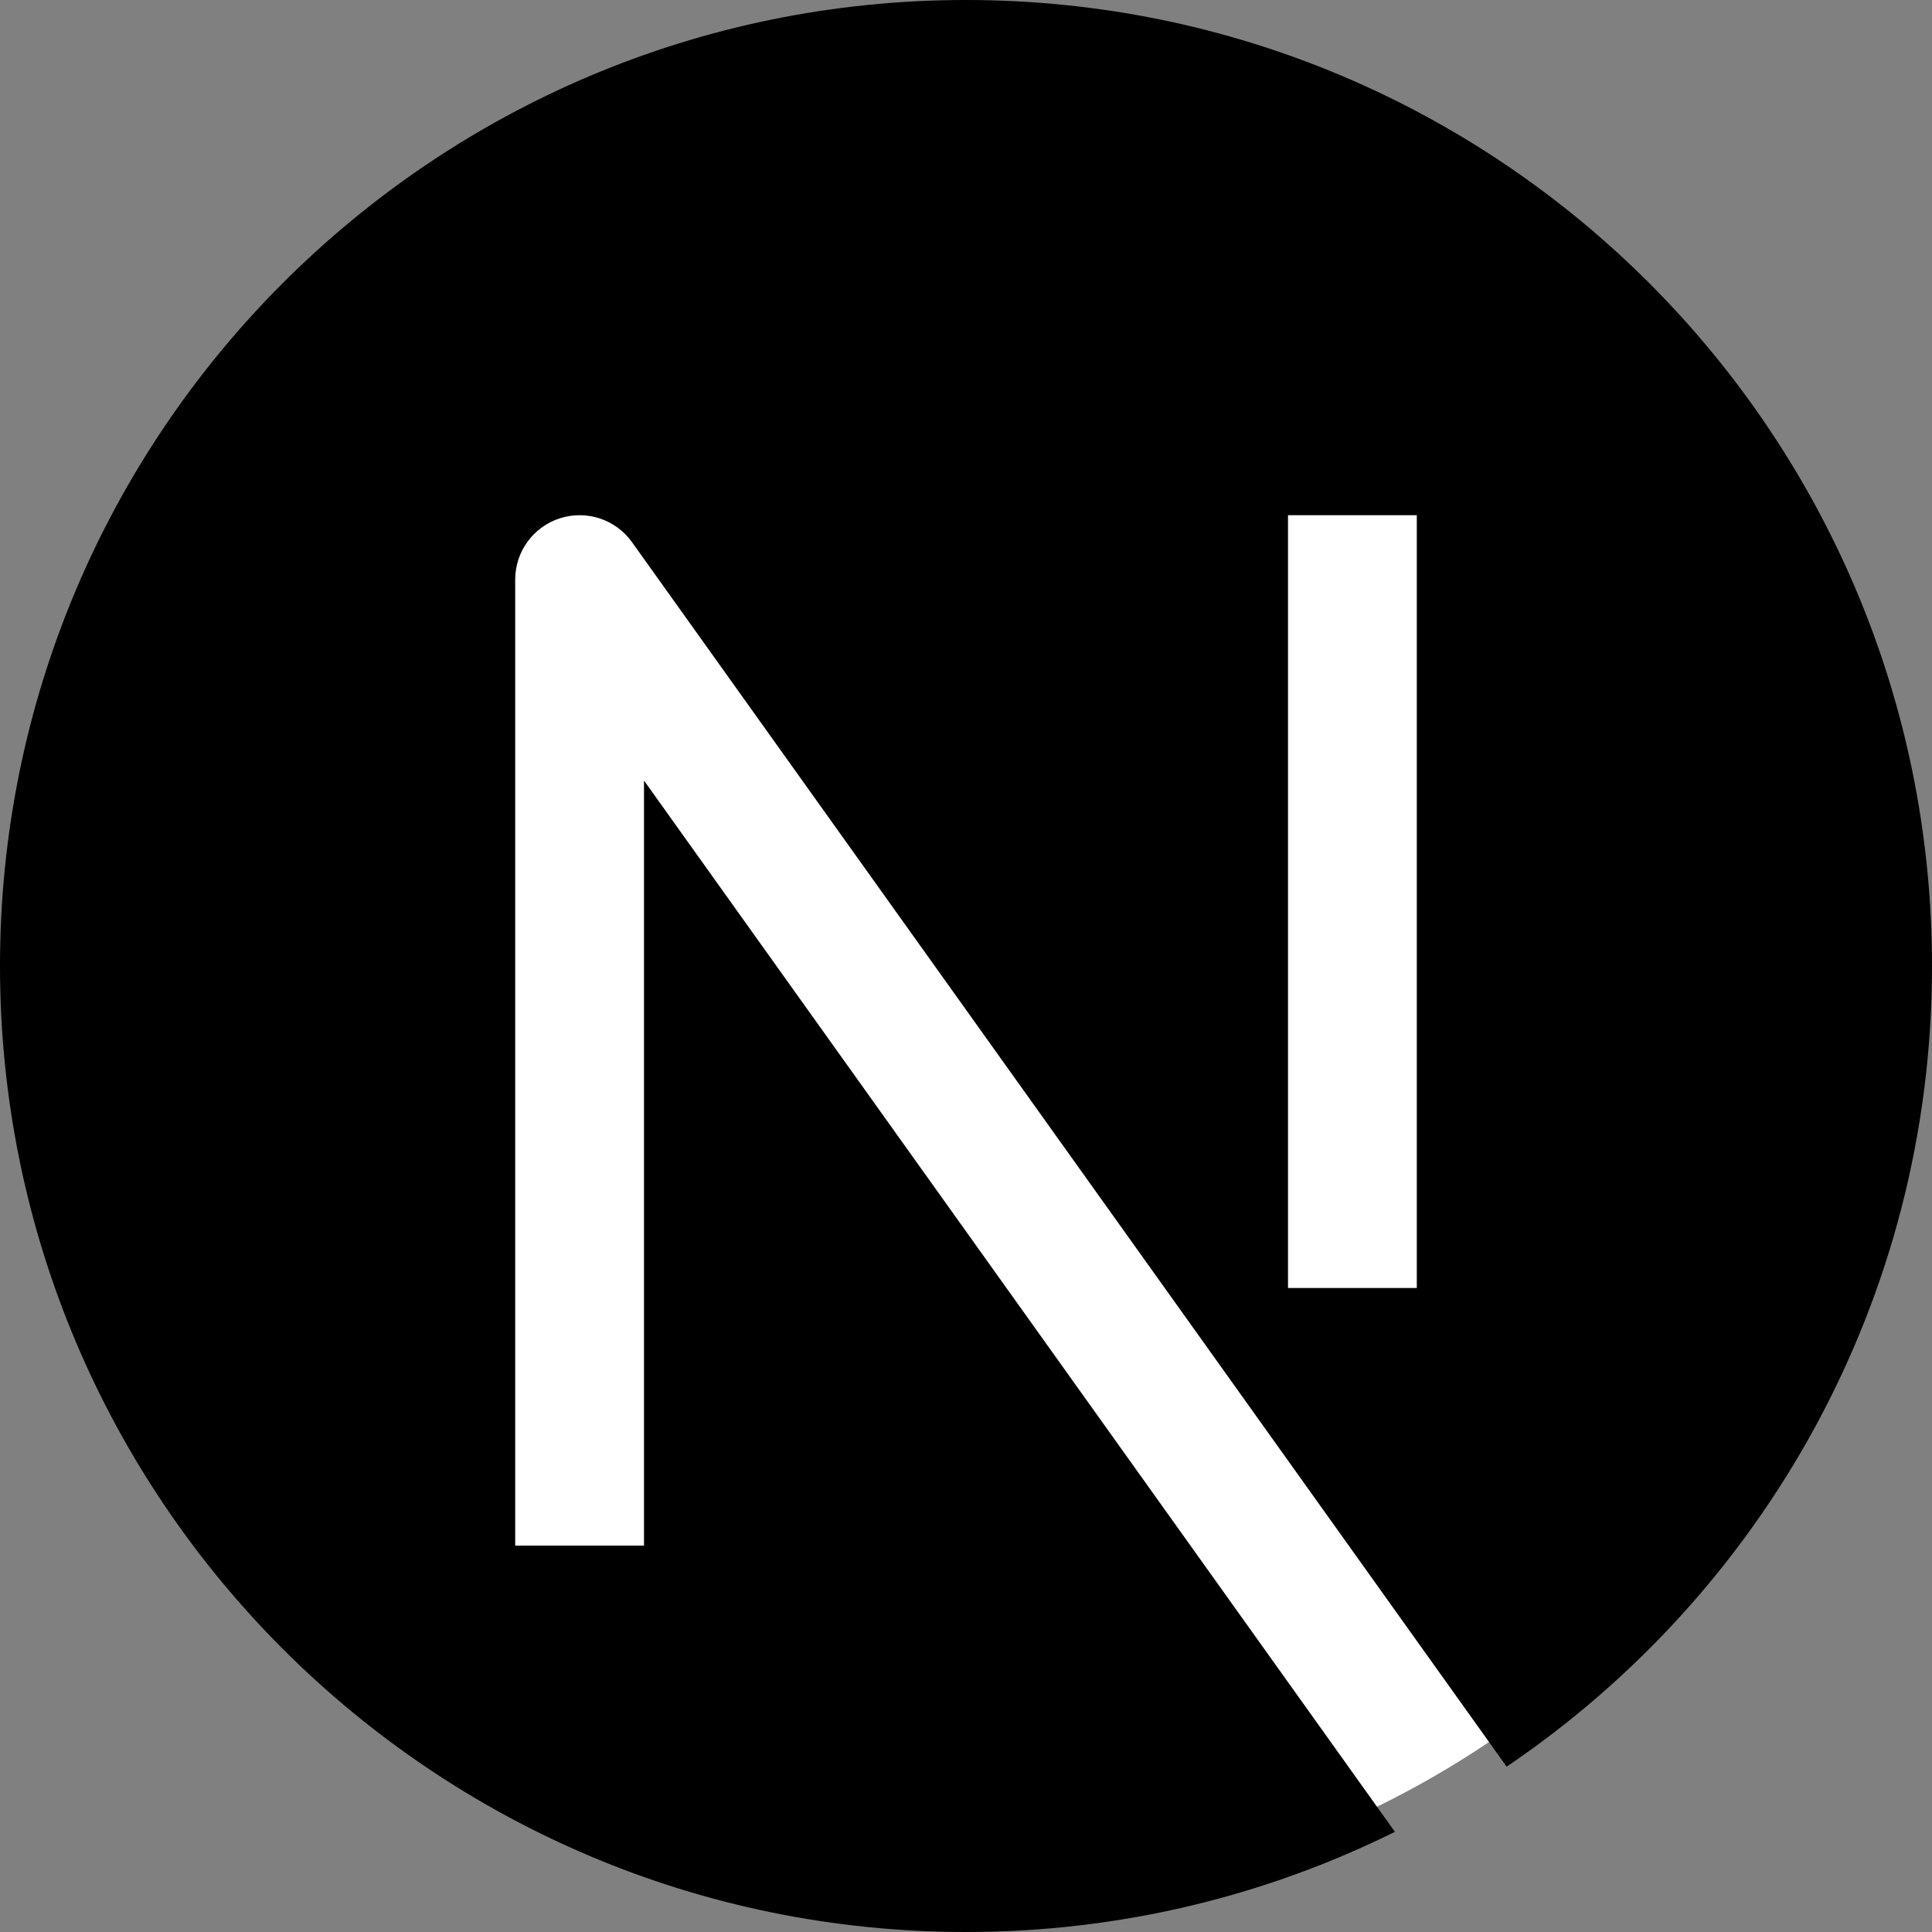
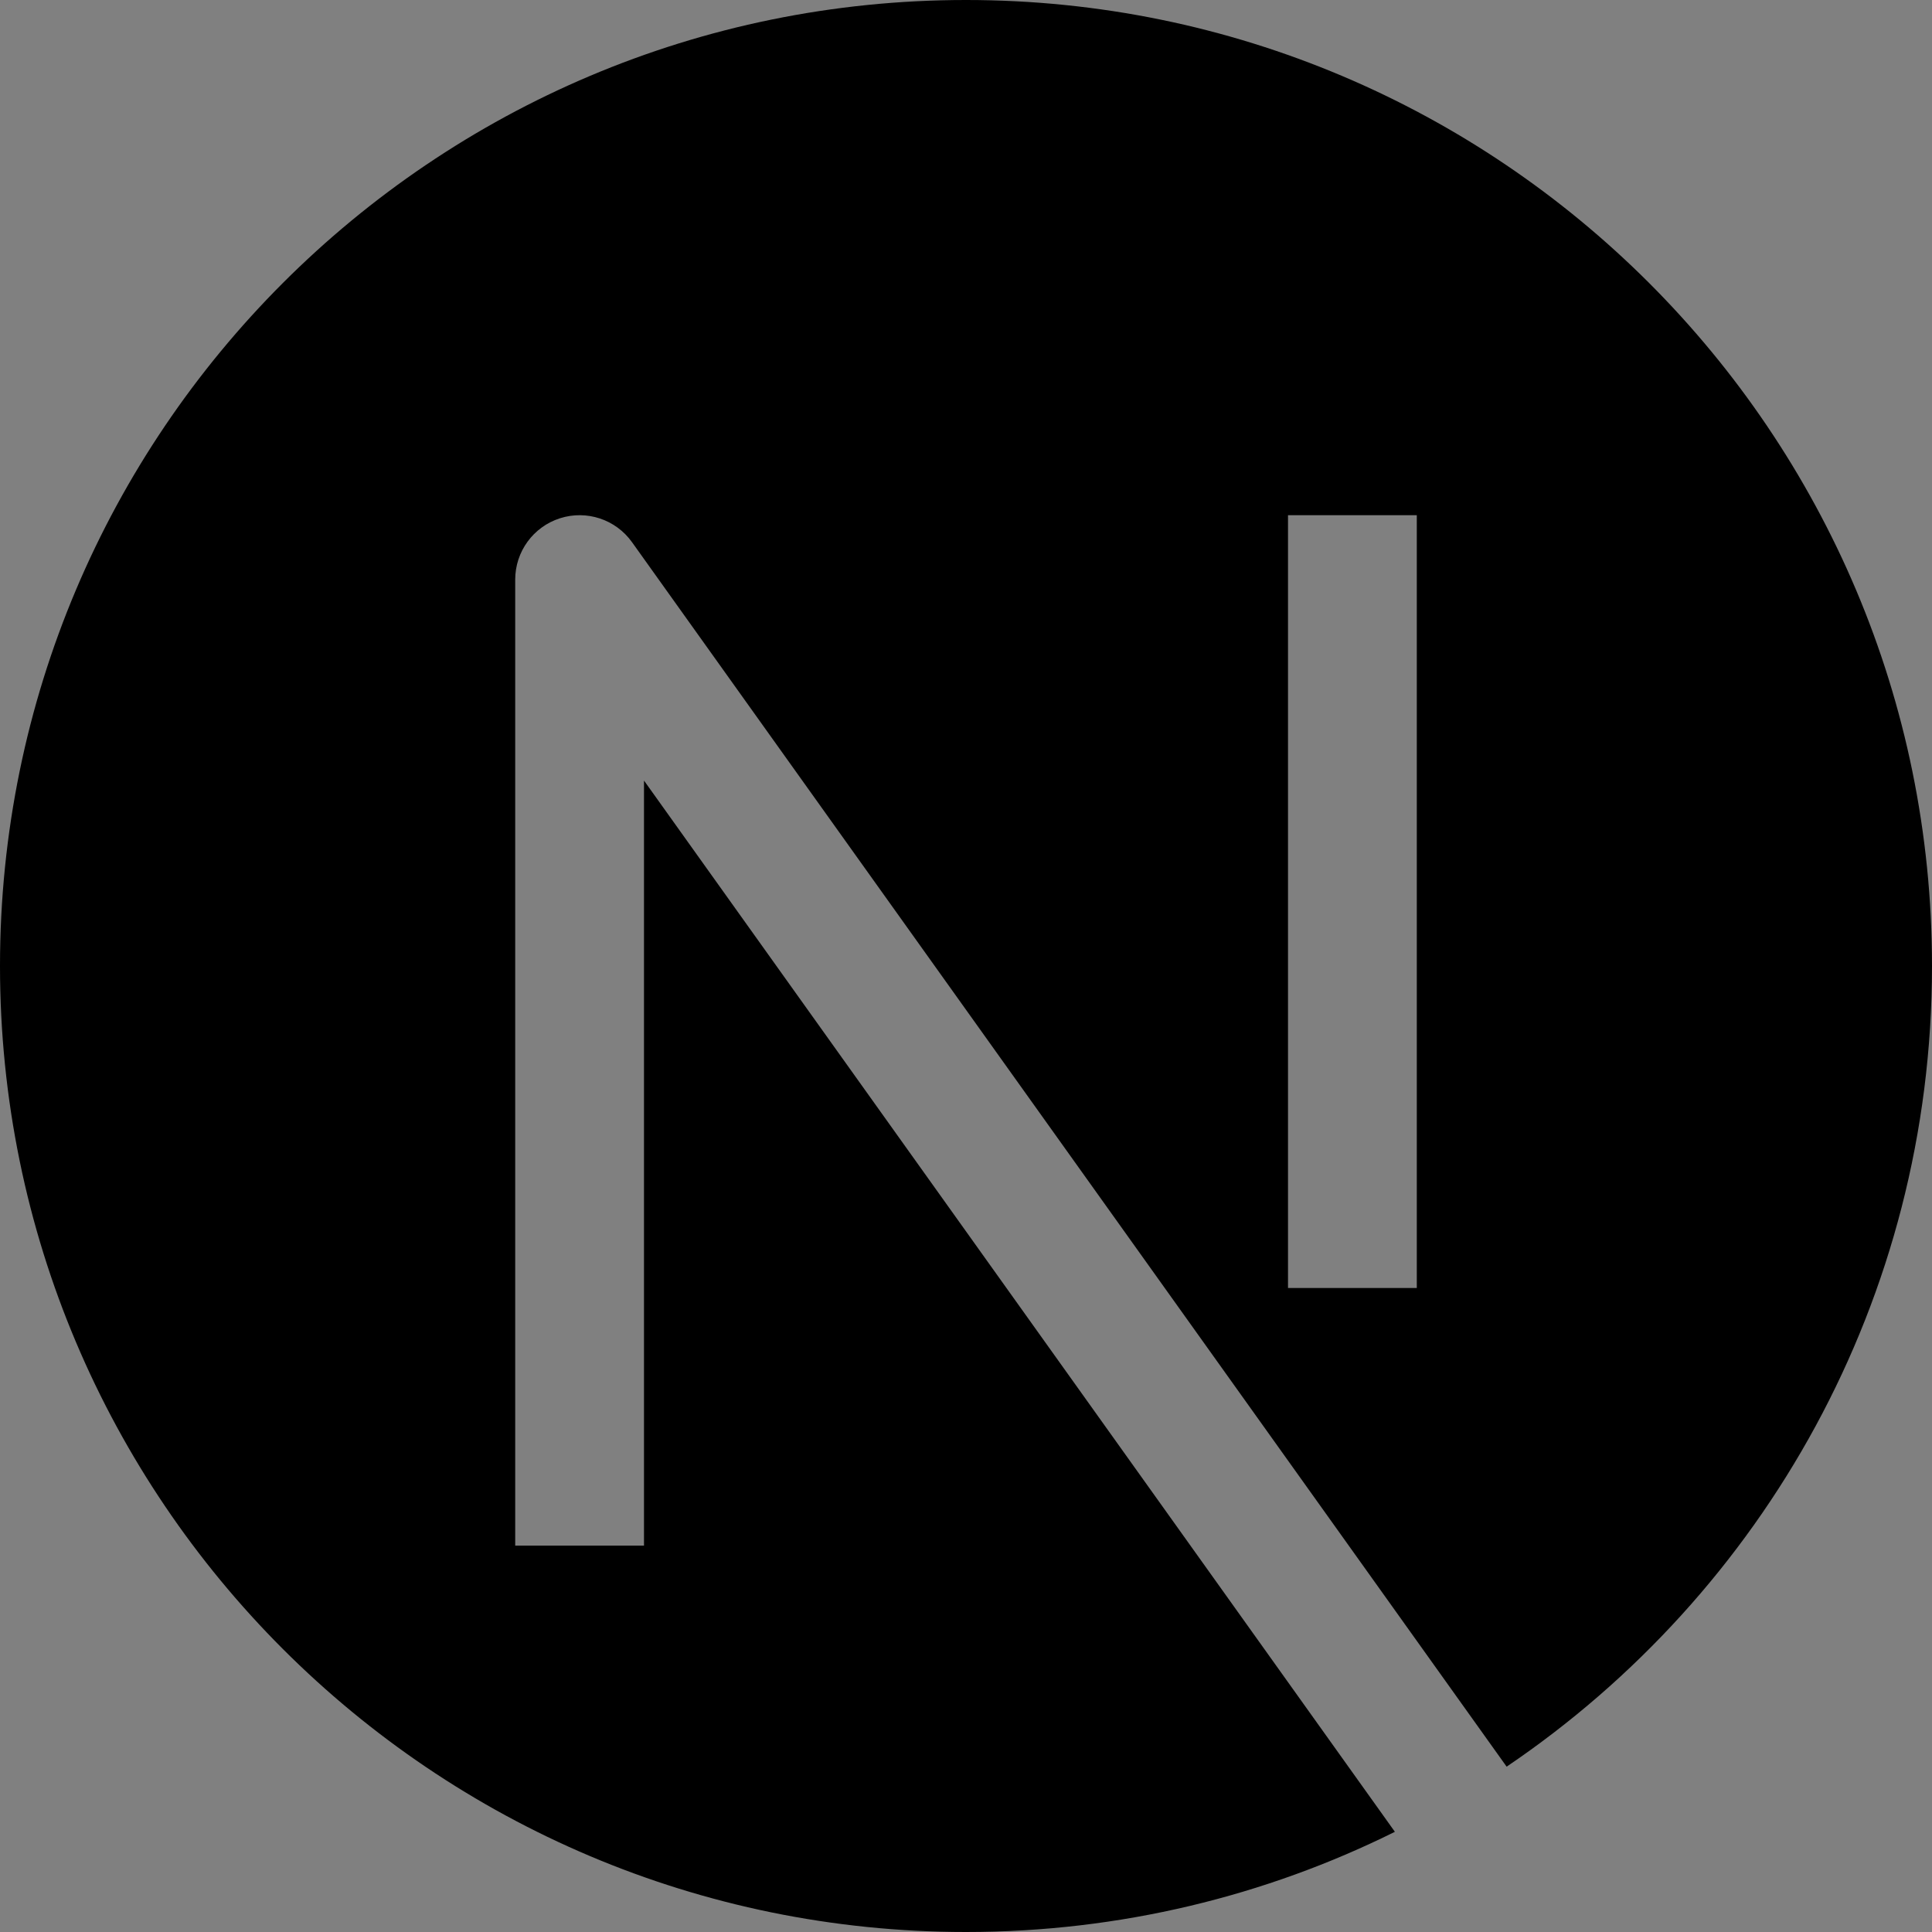
<svg xmlns="http://www.w3.org/2000/svg" width="256" height="256" viewBox="0 0 256 256" fill="none">
  <rect x="0" y="0" width="256" height="256" fill="#808080" stroke="none" />
-   <circle cx="128" cy="128" r="124" fill="white" />
  <path fill-rule="evenodd" clip-rule="evenodd" d="M0 128C0 57.307 57.307 0 128 0C198.692 0 256 57.307 256 128C256 172.151 233.646 211.082 199.637 234.092L83.744 71.841C81.588 68.822 77.728 67.542 74.196 68.674C70.663 69.806 68.267 73.091 68.267 76.801V204.8H85.333V103.429L184.83 242.724C167.707 251.223 148.412 256 128 256C57.307 256 0 198.692 0 128ZM170.667 170.667V68.267H187.733V170.667H170.667Z" fill="black" />
</svg>